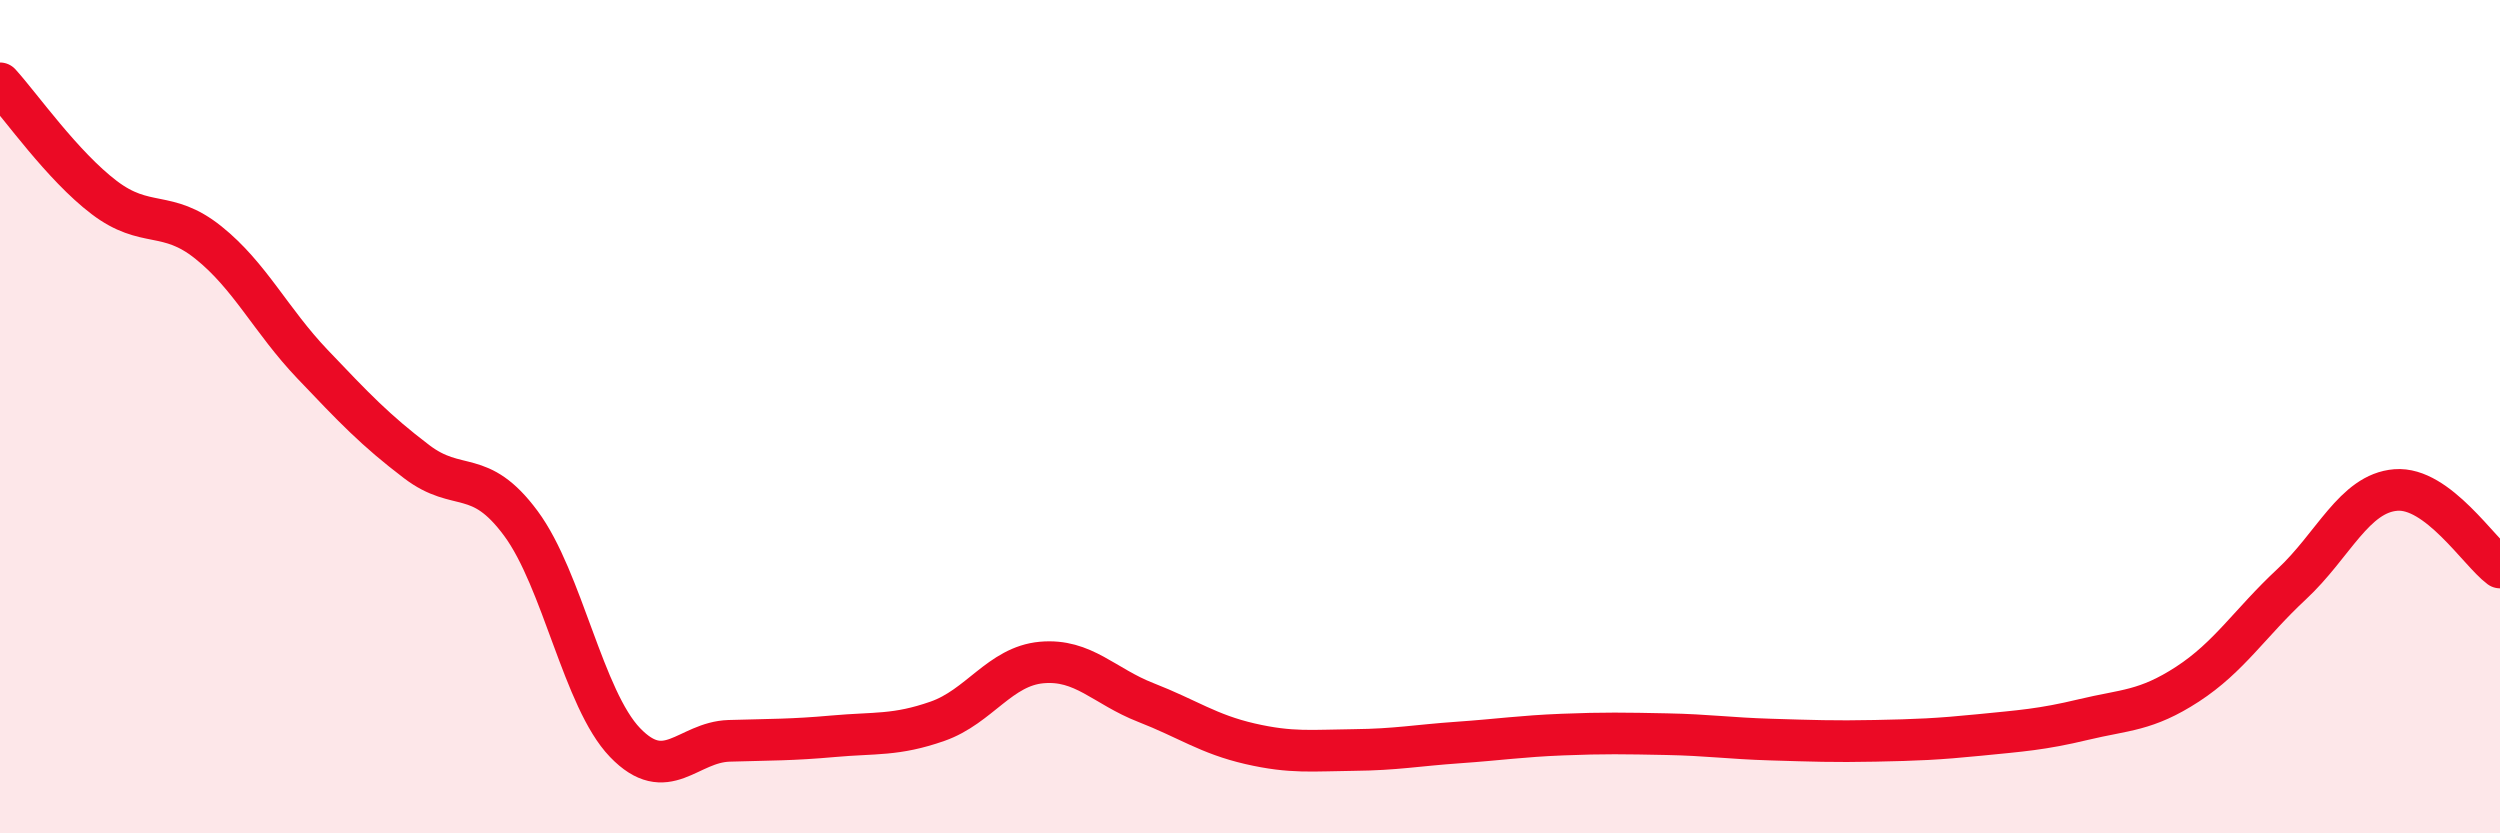
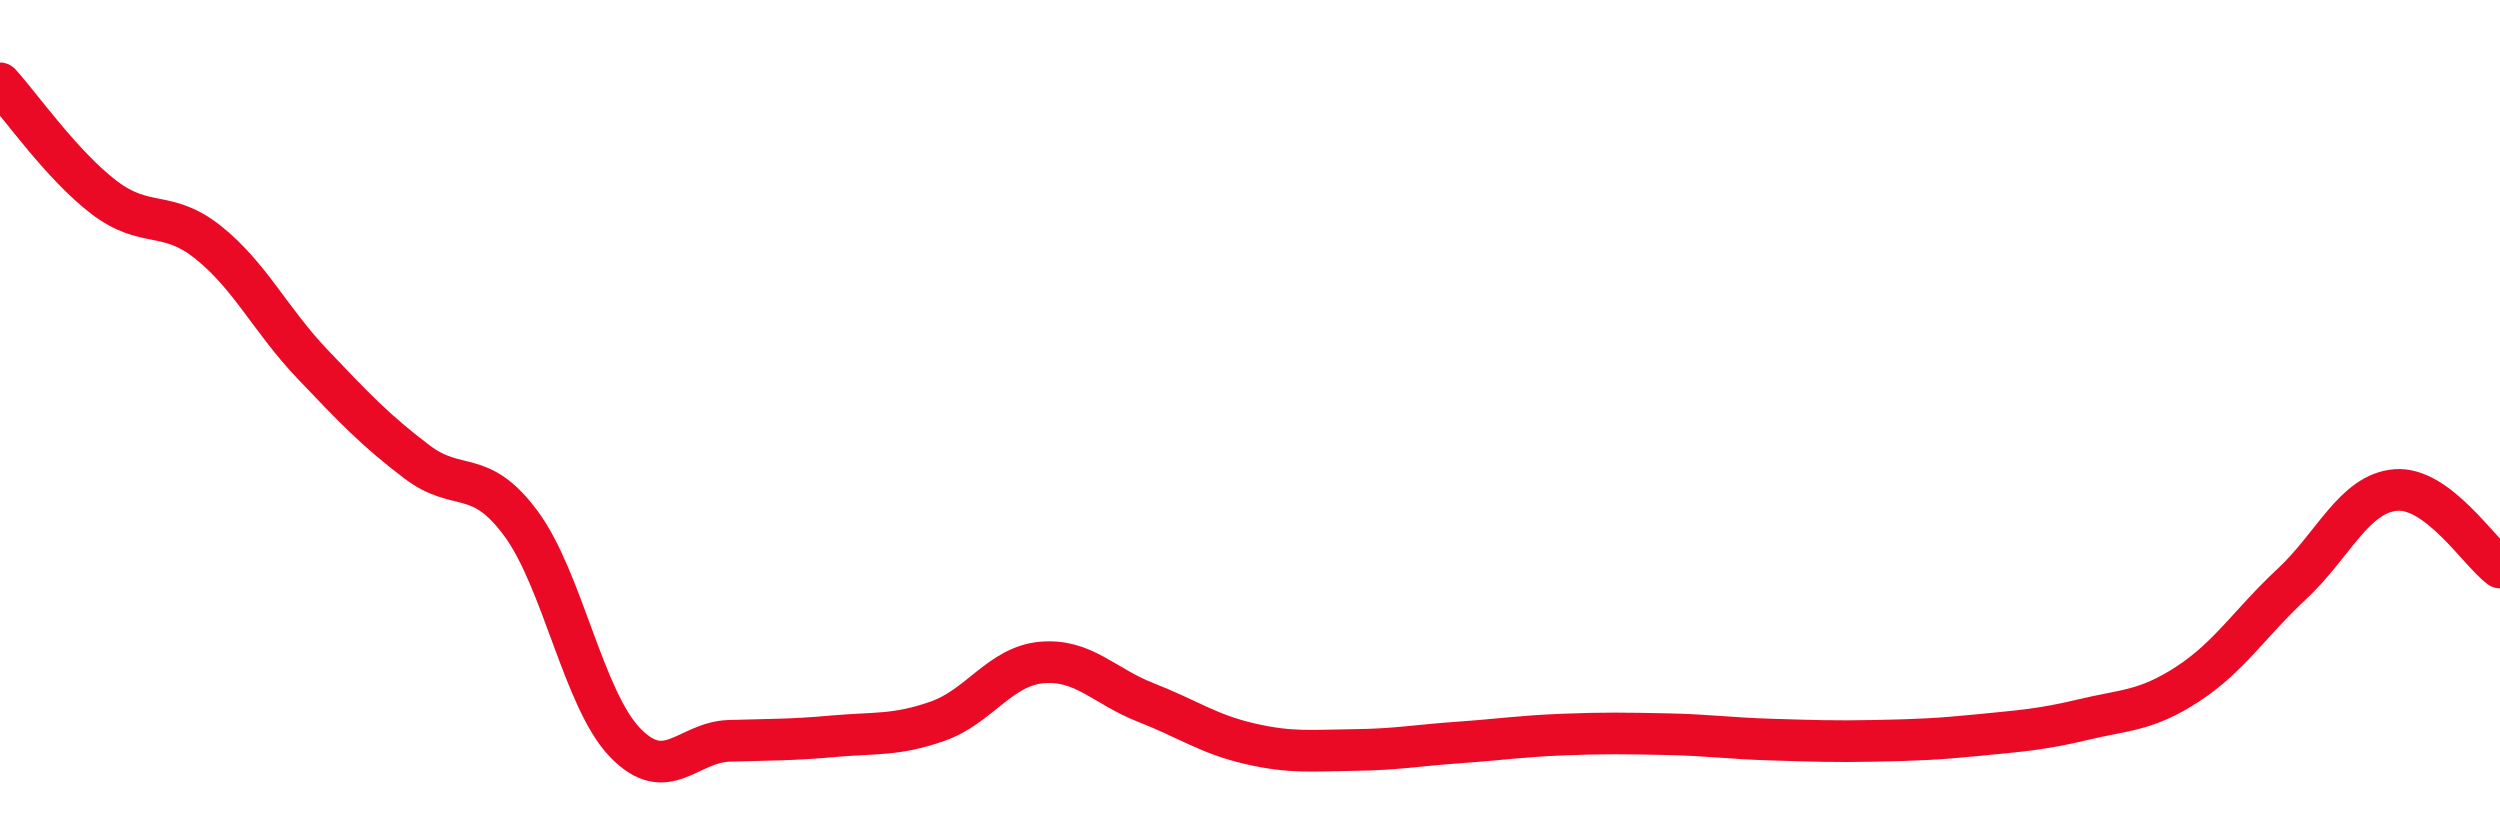
<svg xmlns="http://www.w3.org/2000/svg" width="60" height="20" viewBox="0 0 60 20">
-   <path d="M 0,2 C 0.5,2.55 1.5,3.98 2.5,4.74 C 3.5,5.5 4,5.02 5,5.82 C 6,6.62 6.5,7.69 7.5,8.74 C 8.5,9.79 9,10.32 10,11.08 C 11,11.84 11.5,11.21 12.5,12.56 C 13.5,13.91 14,16.78 15,17.82 C 16,18.86 16.5,17.81 17.5,17.78 C 18.5,17.75 19,17.76 20,17.67 C 21,17.58 21.5,17.66 22.5,17.31 C 23.5,16.96 24,15.99 25,15.9 C 26,15.81 26.5,16.47 27.5,16.86 C 28.5,17.25 29,17.62 30,17.85 C 31,18.08 31.5,18.01 32.5,18 C 33.5,17.99 34,17.89 35,17.82 C 36,17.75 36.5,17.67 37.5,17.63 C 38.5,17.59 39,17.6 40,17.62 C 41,17.64 41.5,17.72 42.5,17.75 C 43.5,17.78 44,17.8 45,17.78 C 46,17.76 46.5,17.74 47.5,17.64 C 48.5,17.54 49,17.51 50,17.27 C 51,17.03 51.5,17.07 52.5,16.42 C 53.5,15.77 54,14.95 55,14.02 C 56,13.09 56.5,11.84 57.5,11.76 C 58.5,11.68 59.5,13.25 60,13.62L60 20L0 20Z" fill="#EB0A25" opacity="0.1" stroke-linecap="round" stroke-linejoin="round" />
  <path d="M 0,2 C 0.5,2.55 1.5,3.98 2.5,4.74 C 3.5,5.5 4,5.02 5,5.82 C 6,6.62 6.5,7.69 7.5,8.74 C 8.5,9.79 9,10.32 10,11.08 C 11,11.84 11.5,11.21 12.5,12.56 C 13.5,13.91 14,16.78 15,17.82 C 16,18.86 16.5,17.81 17.5,17.78 C 18.5,17.75 19,17.76 20,17.67 C 21,17.58 21.5,17.66 22.5,17.31 C 23.5,16.96 24,15.99 25,15.9 C 26,15.81 26.5,16.47 27.5,16.86 C 28.5,17.25 29,17.62 30,17.85 C 31,18.08 31.5,18.01 32.5,18 C 33.5,17.99 34,17.89 35,17.82 C 36,17.75 36.5,17.67 37.5,17.63 C 38.5,17.59 39,17.6 40,17.62 C 41,17.64 41.5,17.72 42.5,17.75 C 43.5,17.78 44,17.8 45,17.78 C 46,17.76 46.5,17.74 47.5,17.64 C 48.5,17.54 49,17.51 50,17.27 C 51,17.03 51.5,17.07 52.5,16.42 C 53.5,15.77 54,14.95 55,14.02 C 56,13.09 56.5,11.84 57.5,11.76 C 58.5,11.68 59.5,13.25 60,13.62" stroke="#EB0A25" stroke-width="1" fill="none" stroke-linecap="round" stroke-linejoin="round" />
</svg>